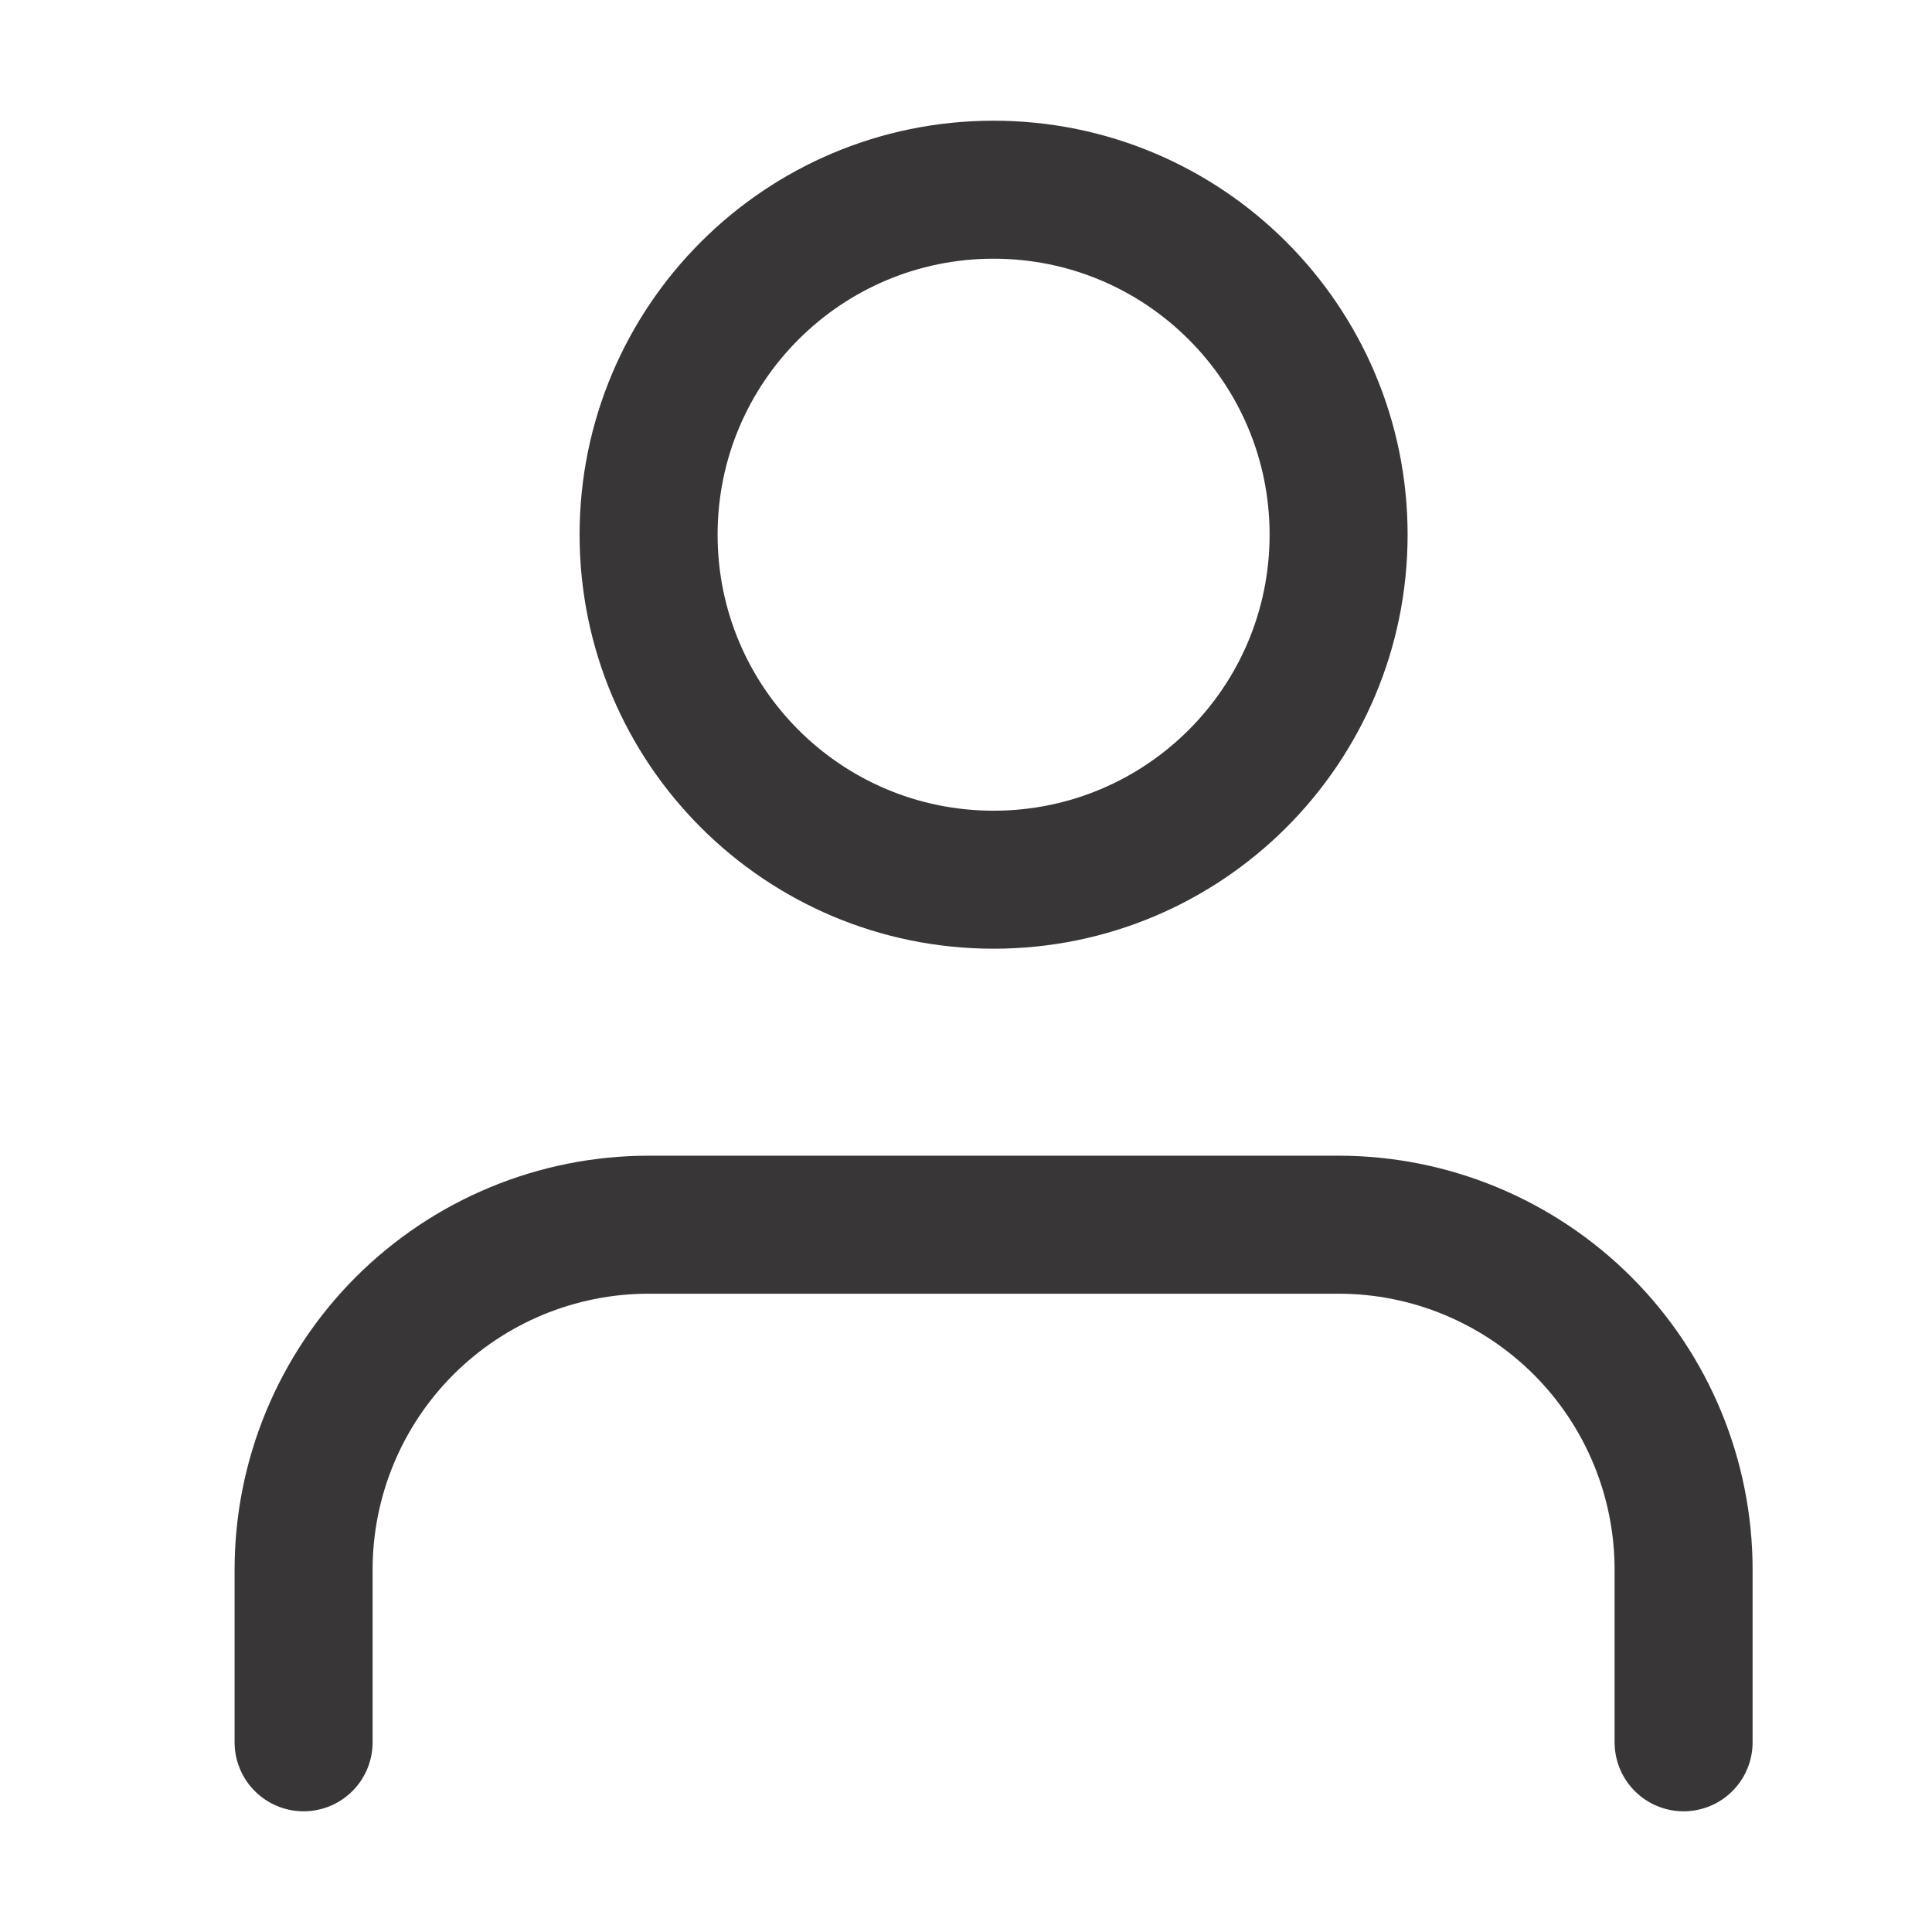
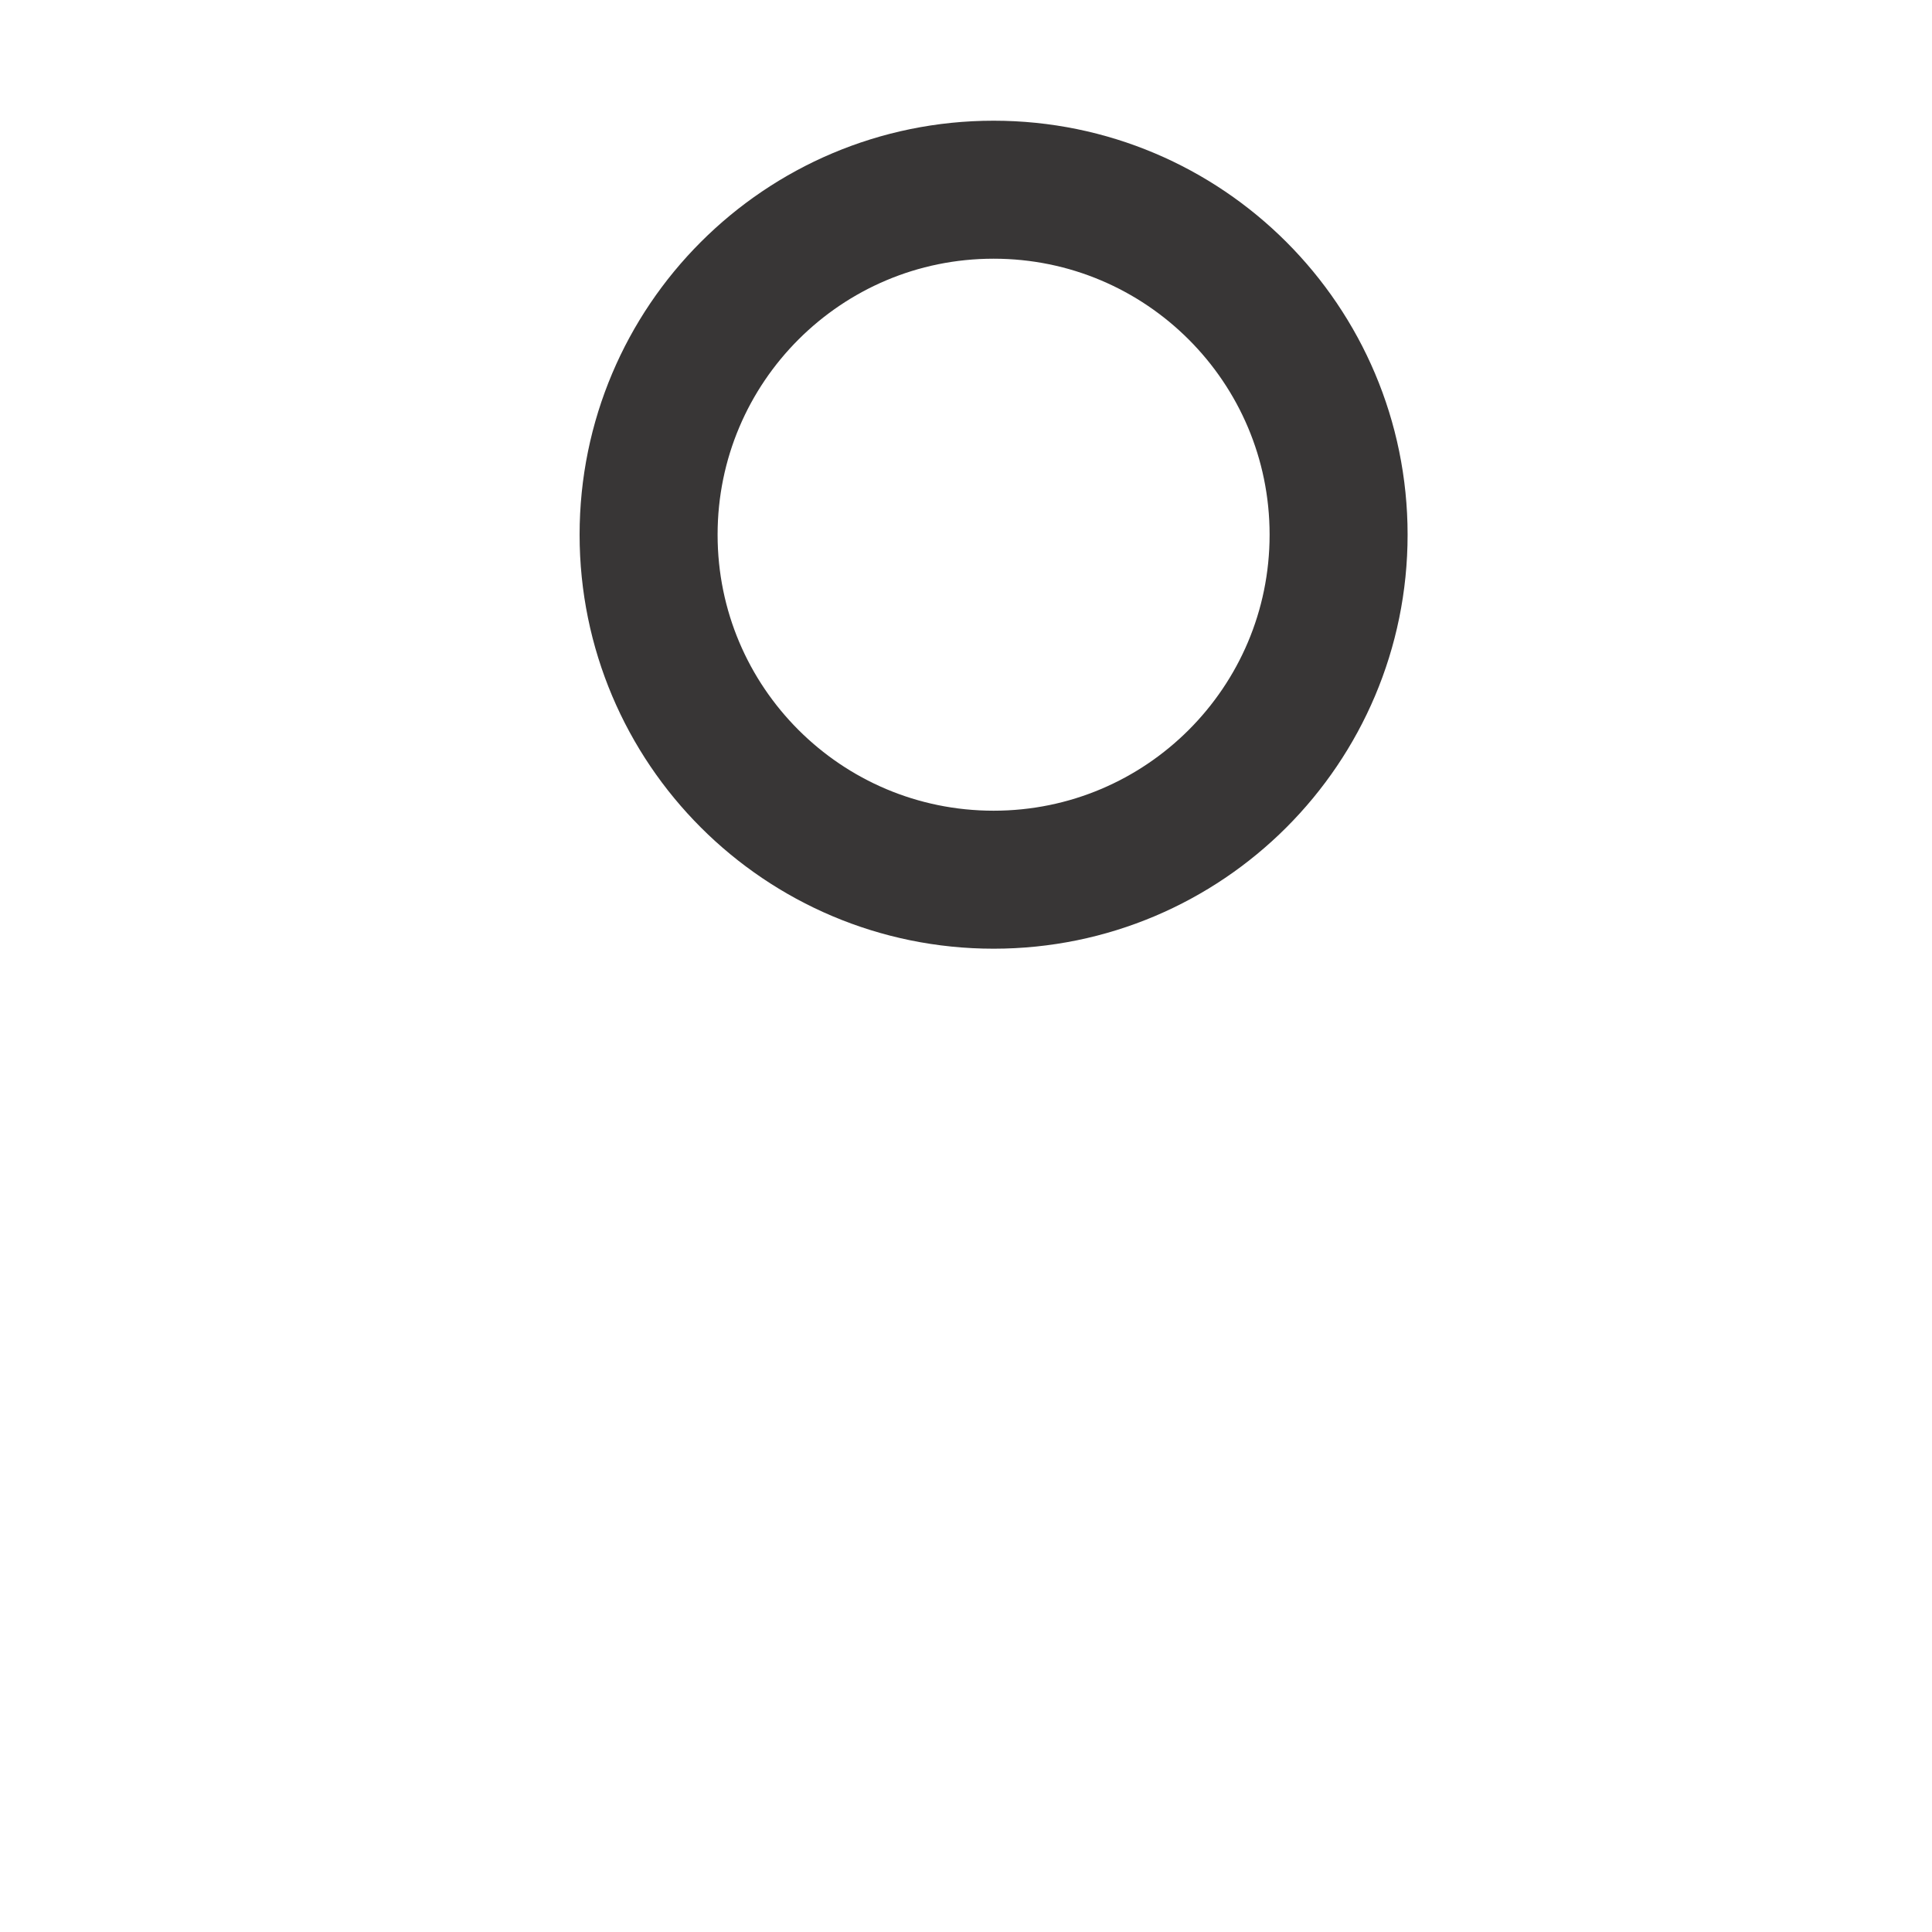
<svg xmlns="http://www.w3.org/2000/svg" width="21" height="21" viewBox="0 0 21 21" fill="none">
-   <path d="M18.3 18.938V17.062C18.3 16.068 17.905 15.114 17.202 14.411C16.498 13.708 15.545 13.312 14.55 13.312H7.05C6.055 13.312 5.102 13.708 4.398 14.411C3.695 15.114 3.3 16.068 3.3 17.062V18.938" stroke="#383636" stroke-width="1.5" stroke-linecap="round" stroke-linejoin="round" />
  <path d="M10.8 9.562C12.871 9.562 14.55 7.884 14.55 5.812C14.55 3.741 12.871 2.062 10.8 2.062C8.729 2.062 7.05 3.741 7.05 5.812C7.05 7.884 8.729 9.562 10.8 9.562Z" stroke="#383636" stroke-width="1.5" stroke-linecap="round" stroke-linejoin="round" />
</svg>